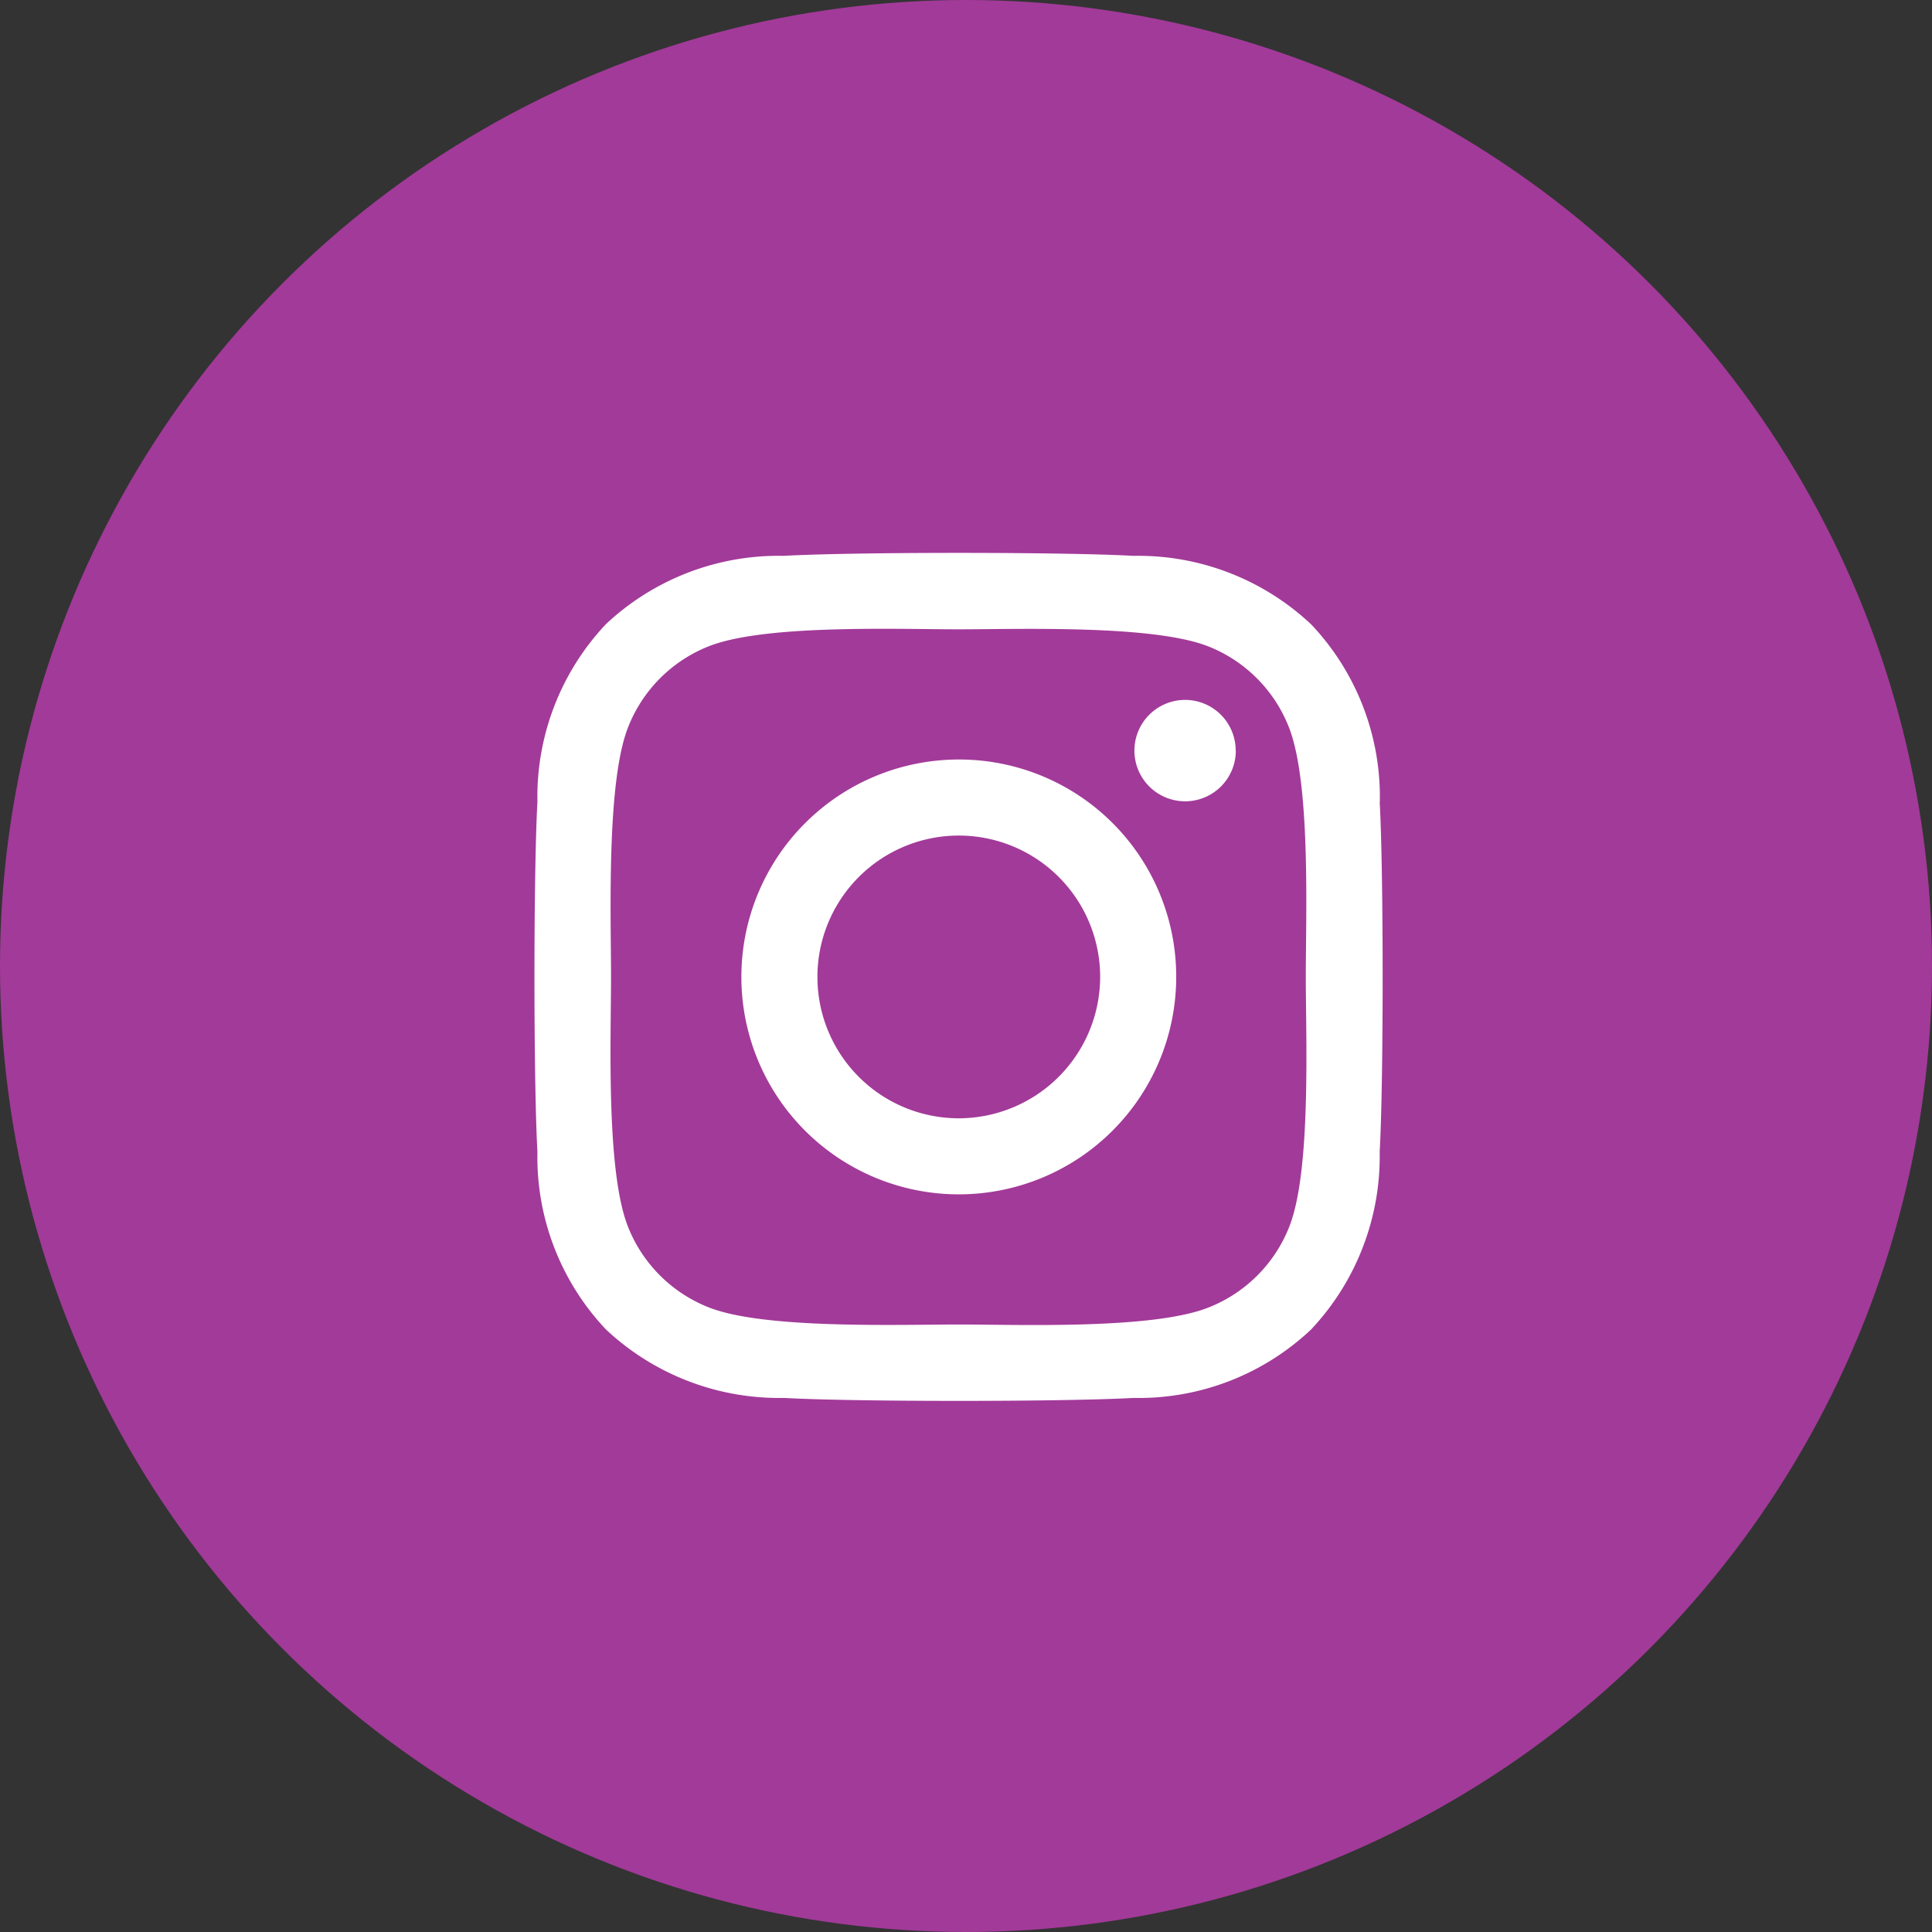
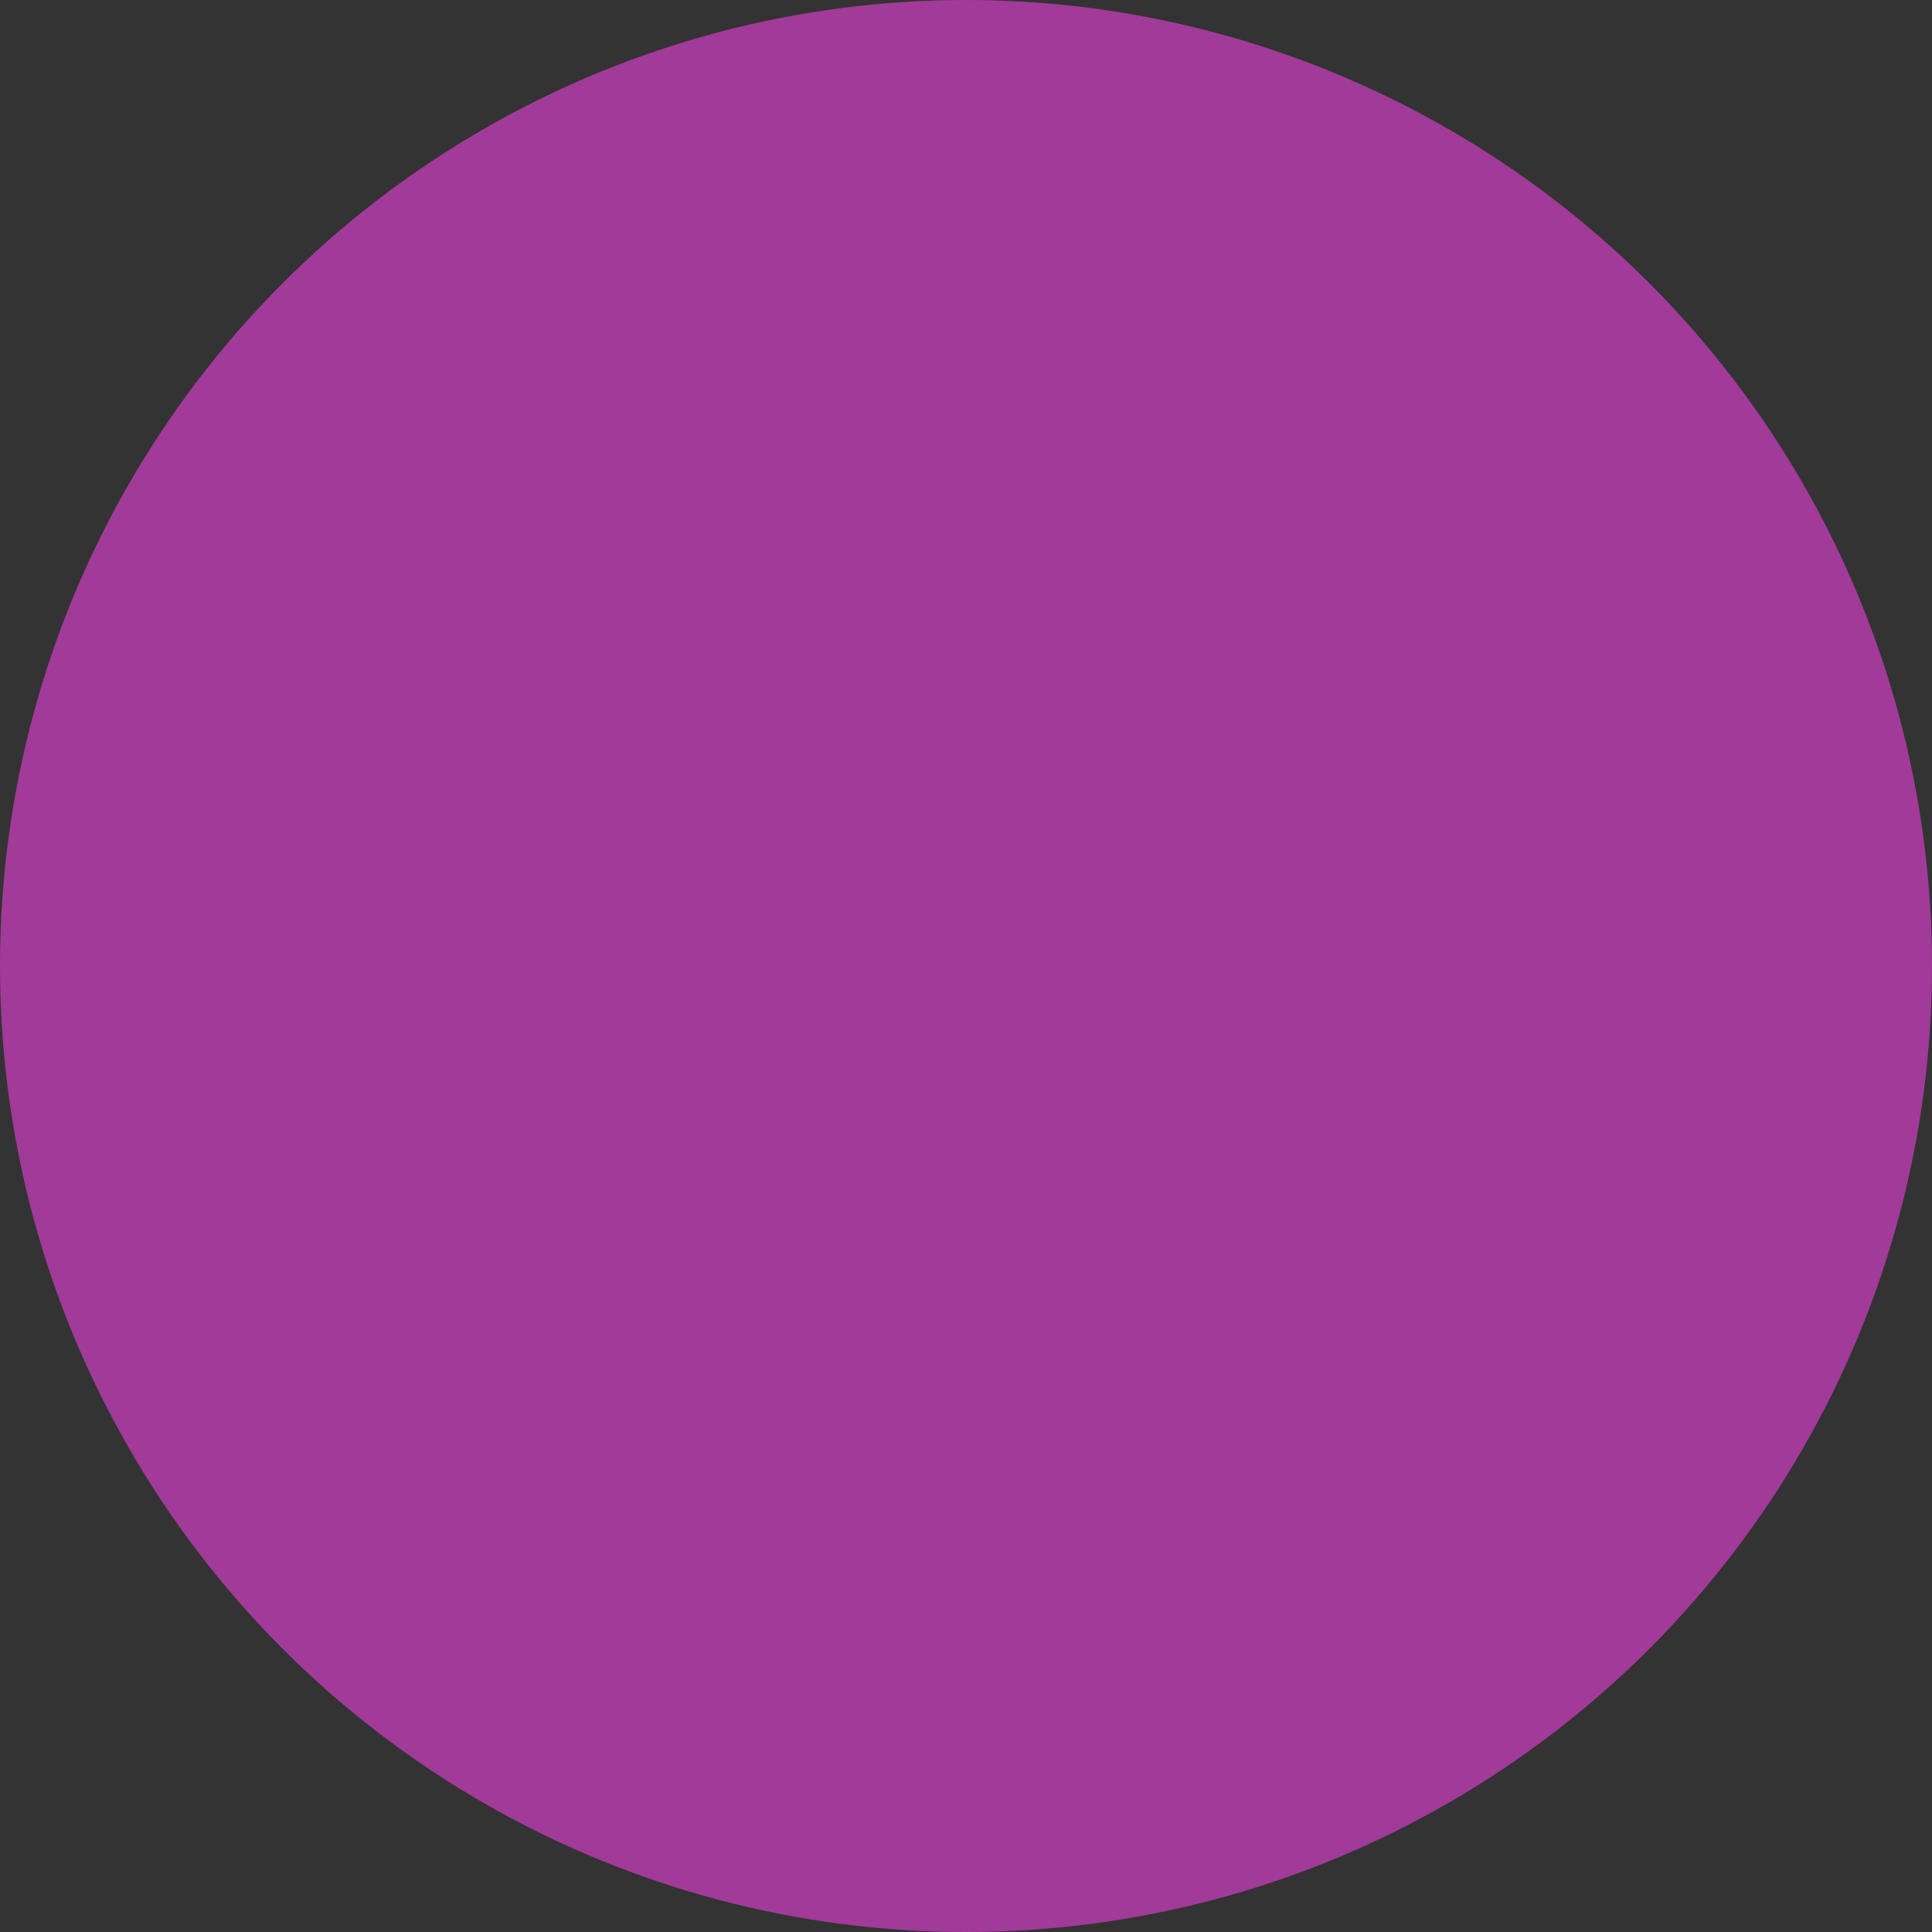
<svg xmlns="http://www.w3.org/2000/svg" width="41" height="41" viewBox="0 0 41 41">
  <rect x="0" y="0" width="41" height="41" fill="#333333" stroke="none" />
  <g id="Groupe_7325" data-name="Groupe 7325" transform="translate(-575 -6411)">
    <circle id="Ellipse_13" data-name="Ellipse 13" cx="20.5" cy="20.5" r="20.5" transform="translate(575 6411)" fill="#a23a99" />
-     <path id="Icon_awesome-instagram" data-name="Icon awesome-instagram" d="M9,6.622a4.614,4.614,0,1,0,4.614,4.614A4.607,4.607,0,0,0,9,6.622Zm0,7.614a3,3,0,1,1,3-3,3.005,3.005,0,0,1-3,3Zm5.879-7.8A1.076,1.076,0,1,1,13.8,5.357,1.074,1.074,0,0,1,14.876,6.433Zm3.056,1.092a5.326,5.326,0,0,0-1.454-3.771A5.361,5.361,0,0,0,12.707,2.3c-1.486-.084-5.939-.084-7.425,0a5.353,5.353,0,0,0-3.771,1.45A5.343,5.343,0,0,0,.058,7.521c-.084,1.486-.084,5.939,0,7.425a5.326,5.326,0,0,0,1.454,3.771A5.368,5.368,0,0,0,5.282,20.17c1.486.084,5.939.084,7.425,0a5.326,5.326,0,0,0,3.771-1.454,5.361,5.361,0,0,0,1.454-3.771c.084-1.486.084-5.935,0-7.421ZM16.012,16.54A3.037,3.037,0,0,1,14.3,18.251c-1.185.47-4,.361-5.3.361s-4.124.1-5.3-.361A3.037,3.037,0,0,1,1.981,16.54c-.47-1.185-.361-4-.361-5.3s-.1-4.124.361-5.3A3.037,3.037,0,0,1,3.692,4.22c1.185-.47,4-.361,5.3-.361s4.124-.1,5.3.361a3.037,3.037,0,0,1,1.711,1.711c.47,1.185.361,4,.361,5.3S16.482,15.36,16.012,16.54Z" transform="translate(586.347 6420.496)" fill="#fff" />
  </g>
</svg>